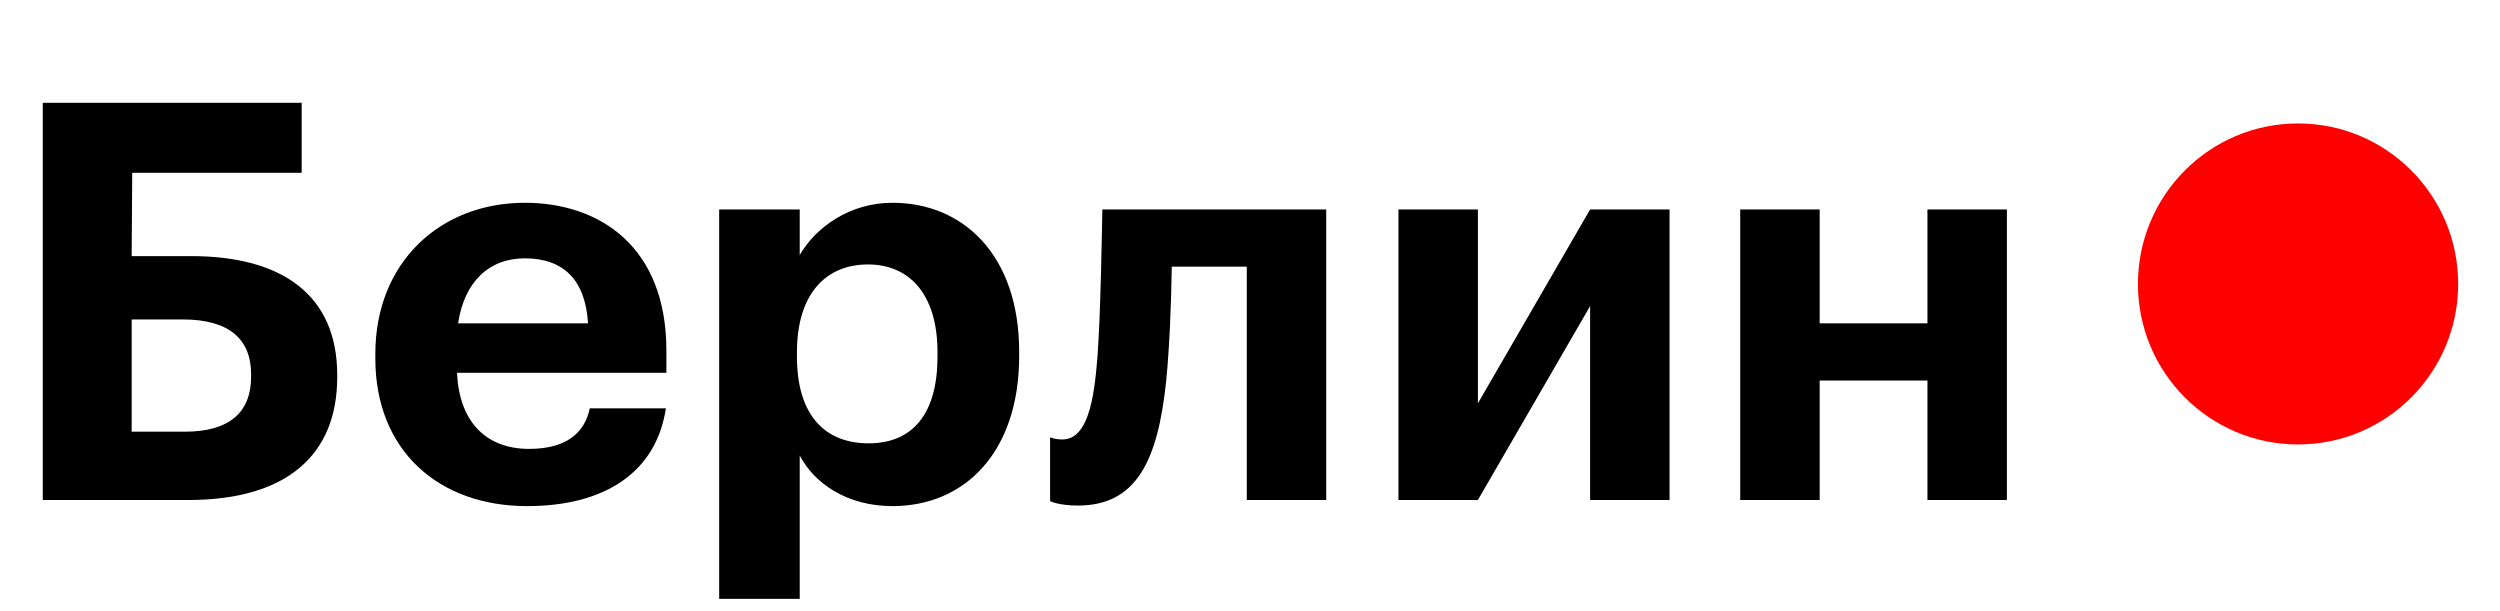
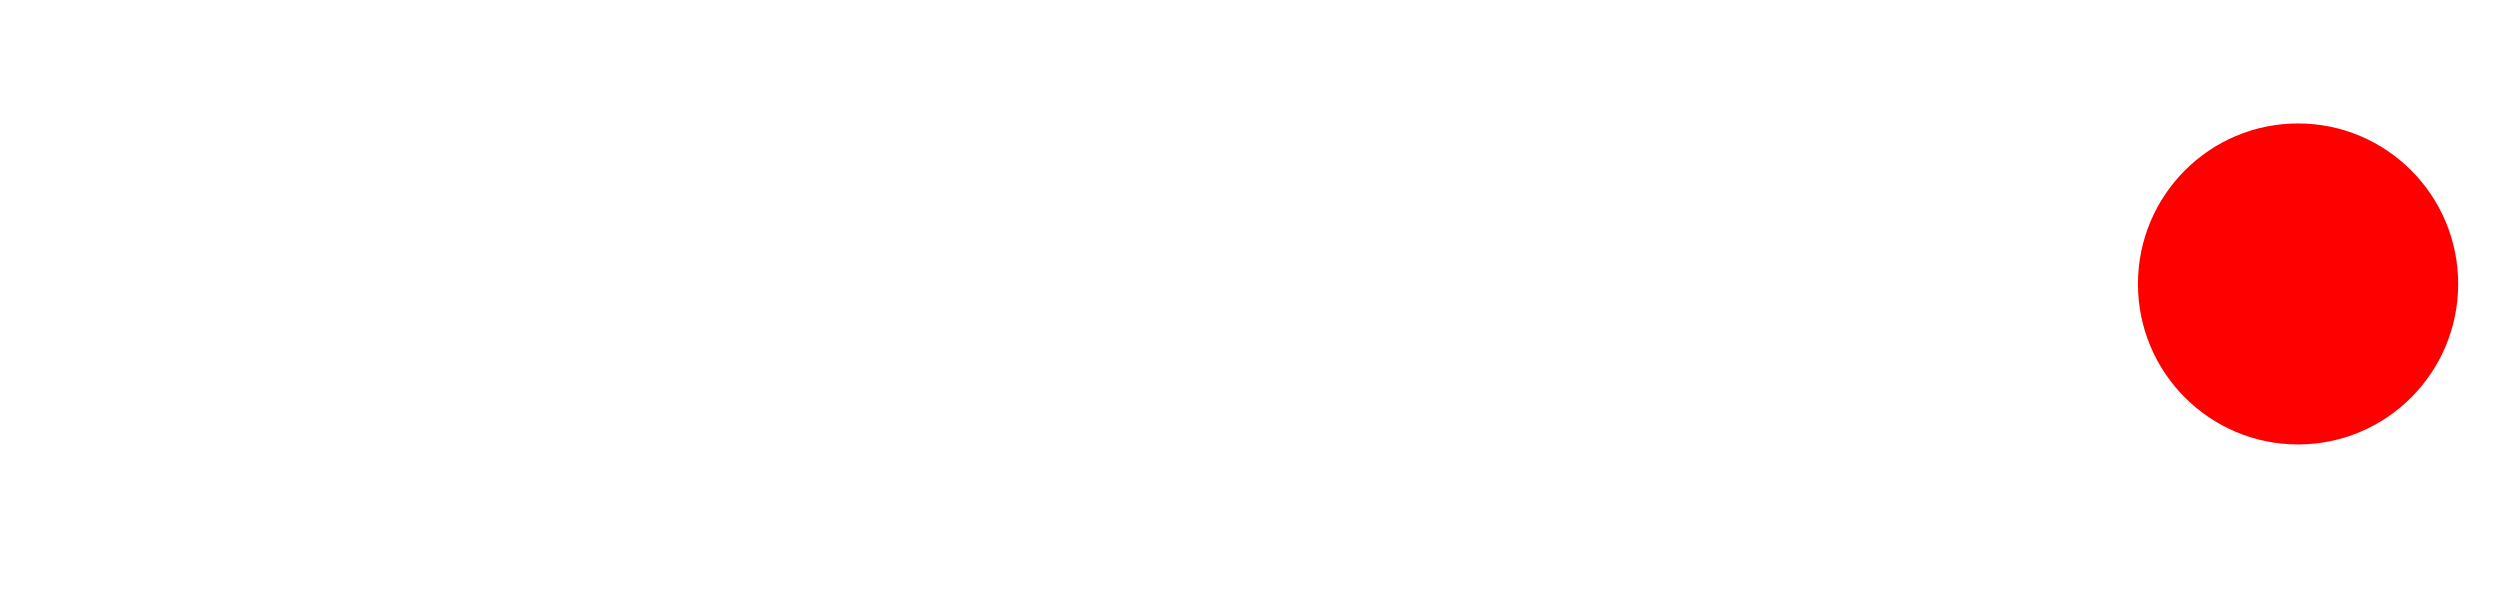
<svg xmlns="http://www.w3.org/2000/svg" width="45" height="11" viewBox="0 0 45 11" fill="none">
  <ellipse cx="41.365" cy="5.111" rx="2.882" ry="2.889" fill="#FF0000" />
-   <path d="M6.07 6.79C6.07 8.19 5.16 9 3.39 9L0.77 9L0.77 1.85L5.43 1.85L5.43 3.11L2.38 3.11L2.37 4.61L3.44 4.61C5.09 4.61 6.07 5.32 6.07 6.75L6.07 6.79ZM2.37 7.77L3.33 7.77C4.12 7.77 4.52 7.43 4.52 6.78L4.52 6.74C4.52 6.1 4.12 5.75 3.29 5.75L2.37 5.75L2.37 7.77ZM9.486 9.11C7.906 9.11 6.756 8.12 6.756 6.45L6.756 6.37C6.756 4.72 7.926 3.65 9.446 3.65C10.796 3.65 11.995 4.44 11.995 6.31L11.995 6.71L8.226 6.71C8.266 7.58 8.736 8.08 9.526 8.08C10.195 8.08 10.525 7.79 10.616 7.35L11.986 7.35C11.816 8.48 10.915 9.11 9.486 9.11ZM8.246 5.82L10.585 5.82C10.536 5.03 10.136 4.65 9.446 4.65C8.796 4.65 8.356 5.08 8.246 5.82ZM15.635 7.98C16.435 7.98 16.875 7.44 16.875 6.42L16.875 6.34C16.875 5.28 16.355 4.76 15.625 4.76C14.865 4.76 14.345 5.29 14.345 6.34L14.345 6.42C14.345 7.47 14.845 7.98 15.635 7.98ZM12.945 10.78L12.945 3.77L14.395 3.77L14.395 4.59C14.685 4.09 15.295 3.65 16.065 3.65C17.345 3.65 18.345 4.6 18.345 6.33L18.345 6.41C18.345 8.14 17.365 9.11 16.065 9.11C15.255 9.11 14.665 8.71 14.395 8.2L14.395 10.78L12.945 10.78ZM20.992 6.85C20.842 8.3 20.452 9.1 19.402 9.1C19.052 9.1 18.902 9.02 18.902 9.02L18.902 7.87C18.902 7.87 18.972 7.91 19.122 7.91C19.502 7.91 19.672 7.42 19.742 6.56C19.812 5.88 19.842 3.77 19.842 3.77L23.872 3.77L23.872 9L22.442 9L22.442 4.8L21.092 4.8C21.082 5.47 21.052 6.24 20.992 6.85ZM26.602 9L25.172 9L25.172 3.77L26.602 3.77L26.602 7.26L28.622 3.77L30.052 3.77L30.052 9L28.622 9L28.622 5.51L26.602 9ZM34.694 9L34.694 6.85L32.754 6.85L32.754 9L31.324 9L31.324 3.77L32.754 3.77L32.754 5.82L34.694 5.82L34.694 3.77L36.124 3.77L36.124 9L34.694 9Z" fill="black" />
</svg>